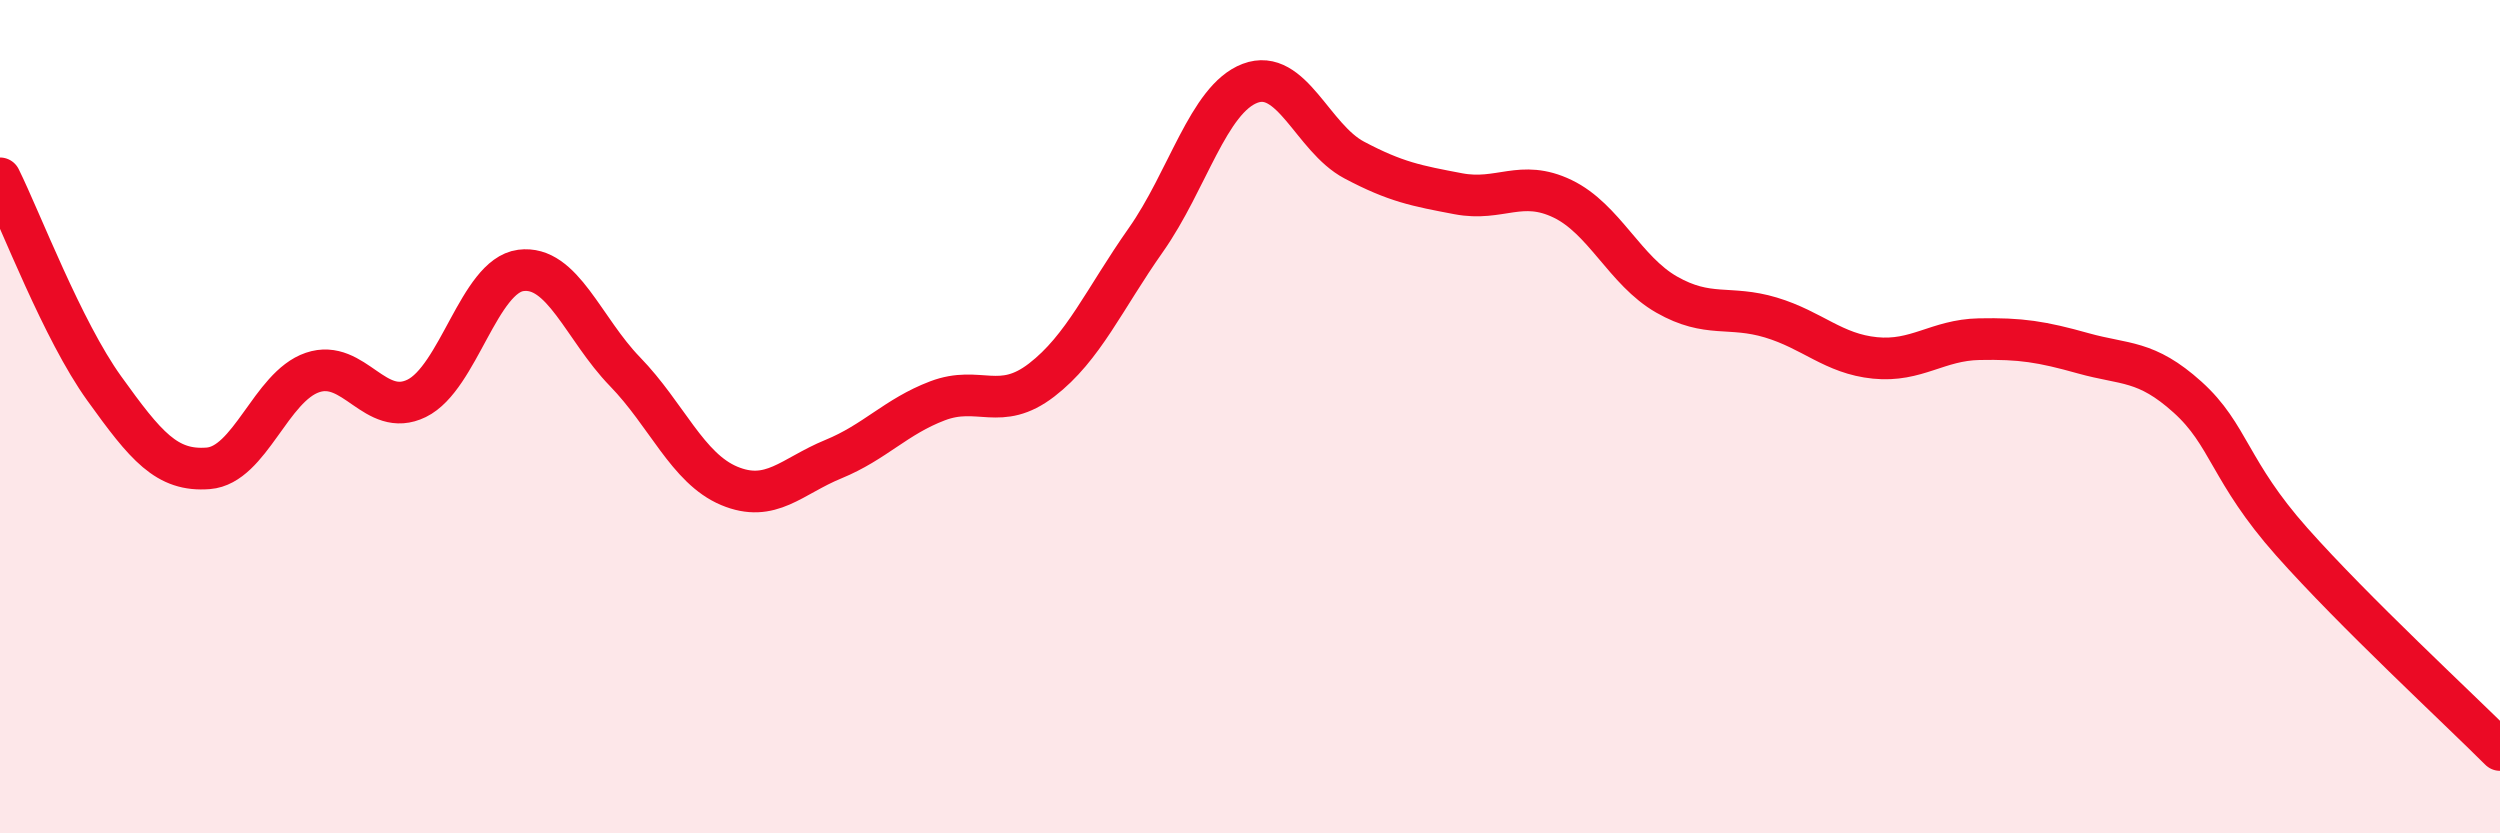
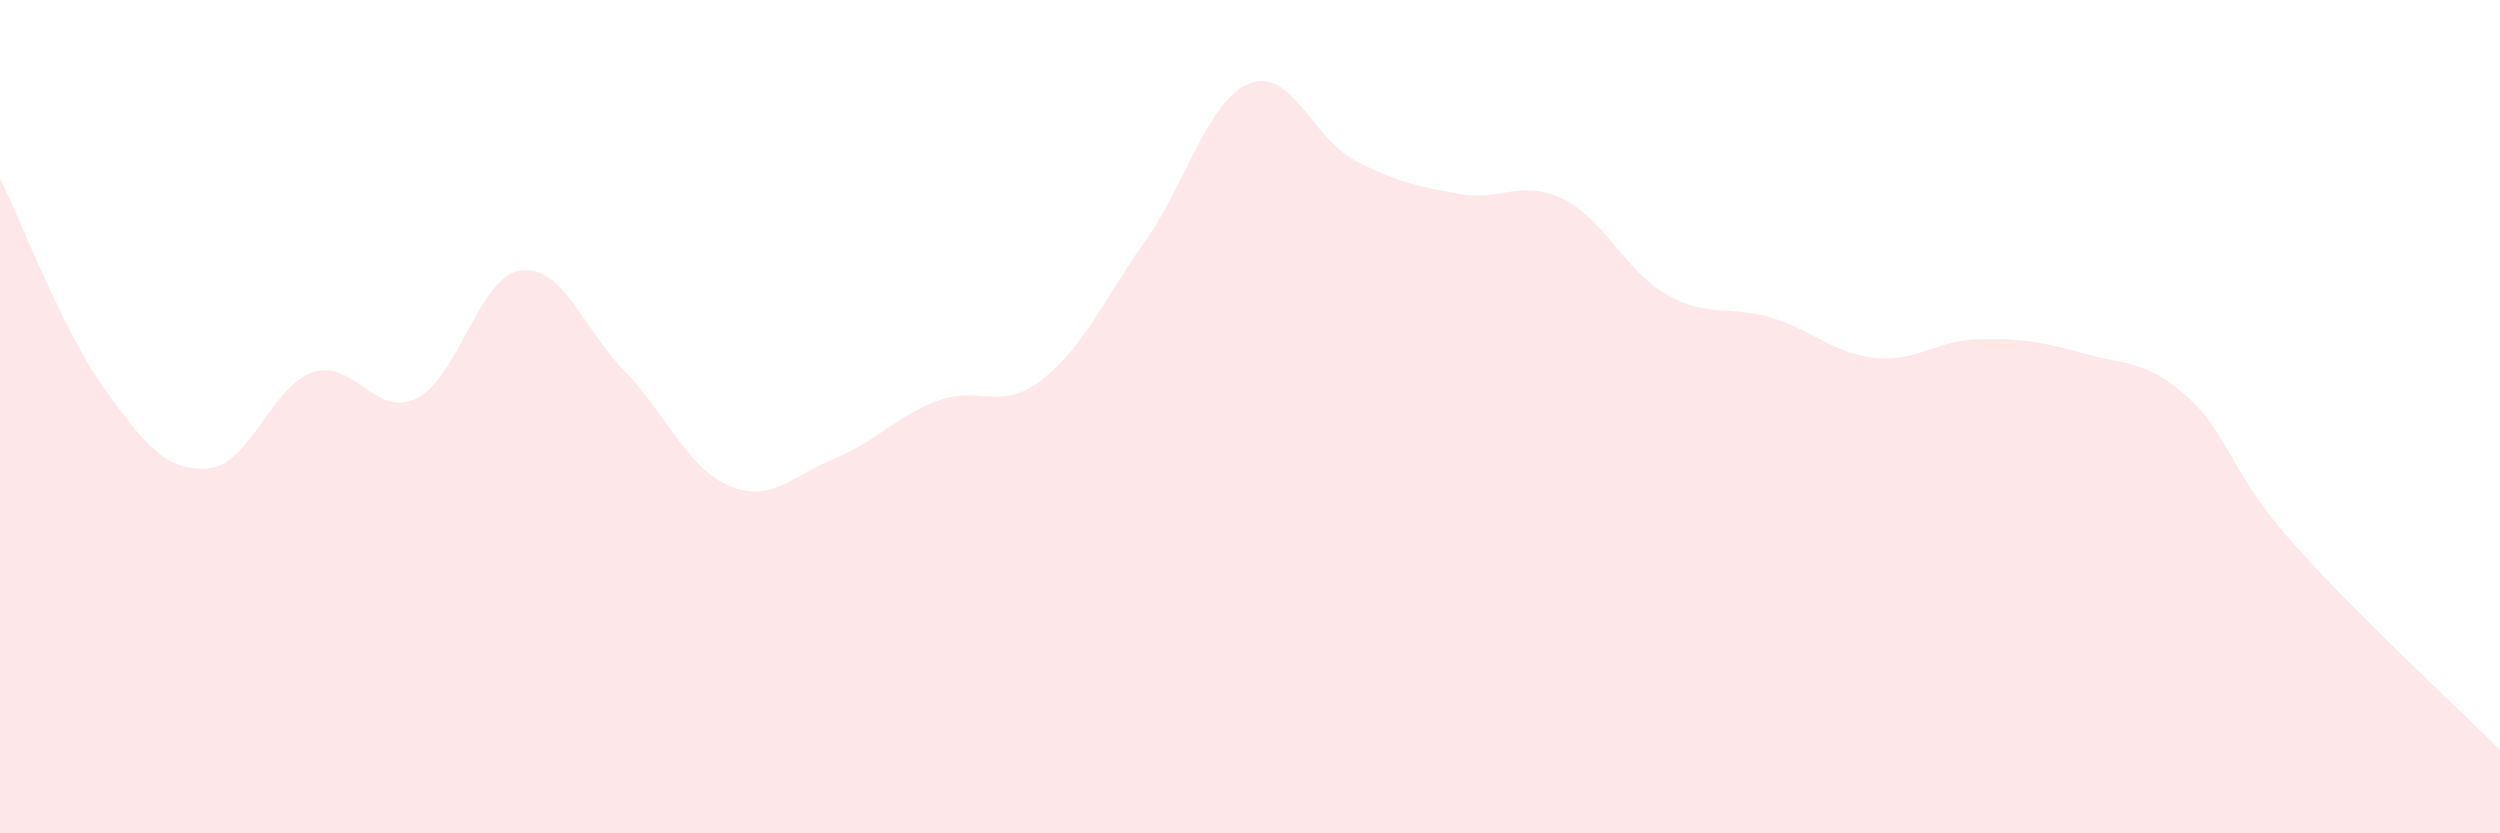
<svg xmlns="http://www.w3.org/2000/svg" width="60" height="20" viewBox="0 0 60 20">
  <path d="M 0,4.28 C 0.5,5.29 1.5,7.93 2.5,9.32 C 3.5,10.71 4,11.32 5,11.24 C 6,11.16 6.5,9.28 7.5,8.94 C 8.5,8.6 9,10.05 10,9.56 C 11,9.07 11.5,6.62 12.5,6.49 C 13.5,6.36 14,7.89 15,8.92 C 16,9.95 16.5,11.24 17.5,11.66 C 18.5,12.08 19,11.43 20,11.02 C 21,10.61 21.5,10 22.5,9.62 C 23.5,9.24 24,9.89 25,9.12 C 26,8.35 26.5,7.18 27.5,5.76 C 28.5,4.34 29,2.38 30,2 C 31,1.62 31.5,3.31 32.5,3.84 C 33.5,4.37 34,4.46 35,4.65 C 36,4.84 36.5,4.29 37.5,4.77 C 38.5,5.25 39,6.5 40,7.07 C 41,7.64 41.5,7.32 42.5,7.62 C 43.5,7.92 44,8.49 45,8.59 C 46,8.69 46.5,8.16 47.5,8.14 C 48.5,8.12 49,8.2 50,8.48 C 51,8.76 51.5,8.63 52.5,9.53 C 53.5,10.43 53.5,11.31 55,13 C 56.5,14.69 59,17 60,18L60 20L0 20Z" fill="#EB0A25" opacity="0.1" stroke-linecap="round" stroke-linejoin="round" />
-   <path d="M 0,4.28 C 0.5,5.29 1.5,7.93 2.5,9.32 C 3.5,10.71 4,11.32 5,11.24 C 6,11.16 6.5,9.28 7.5,8.94 C 8.5,8.6 9,10.05 10,9.56 C 11,9.07 11.5,6.62 12.5,6.49 C 13.5,6.36 14,7.89 15,8.92 C 16,9.95 16.5,11.24 17.5,11.66 C 18.5,12.08 19,11.43 20,11.02 C 21,10.61 21.5,10 22.5,9.62 C 23.5,9.24 24,9.89 25,9.12 C 26,8.35 26.5,7.18 27.5,5.76 C 28.5,4.34 29,2.38 30,2 C 31,1.62 31.5,3.31 32.5,3.84 C 33.5,4.37 34,4.46 35,4.65 C 36,4.84 36.5,4.29 37.5,4.77 C 38.5,5.25 39,6.5 40,7.07 C 41,7.64 41.5,7.32 42.5,7.62 C 43.5,7.92 44,8.49 45,8.59 C 46,8.69 46.5,8.16 47.5,8.14 C 48.5,8.12 49,8.2 50,8.48 C 51,8.76 51.5,8.63 52.5,9.53 C 53.5,10.43 53.5,11.31 55,13 C 56.5,14.69 59,17 60,18" stroke="#EB0A25" stroke-width="1" fill="none" stroke-linecap="round" stroke-linejoin="round" />
</svg>